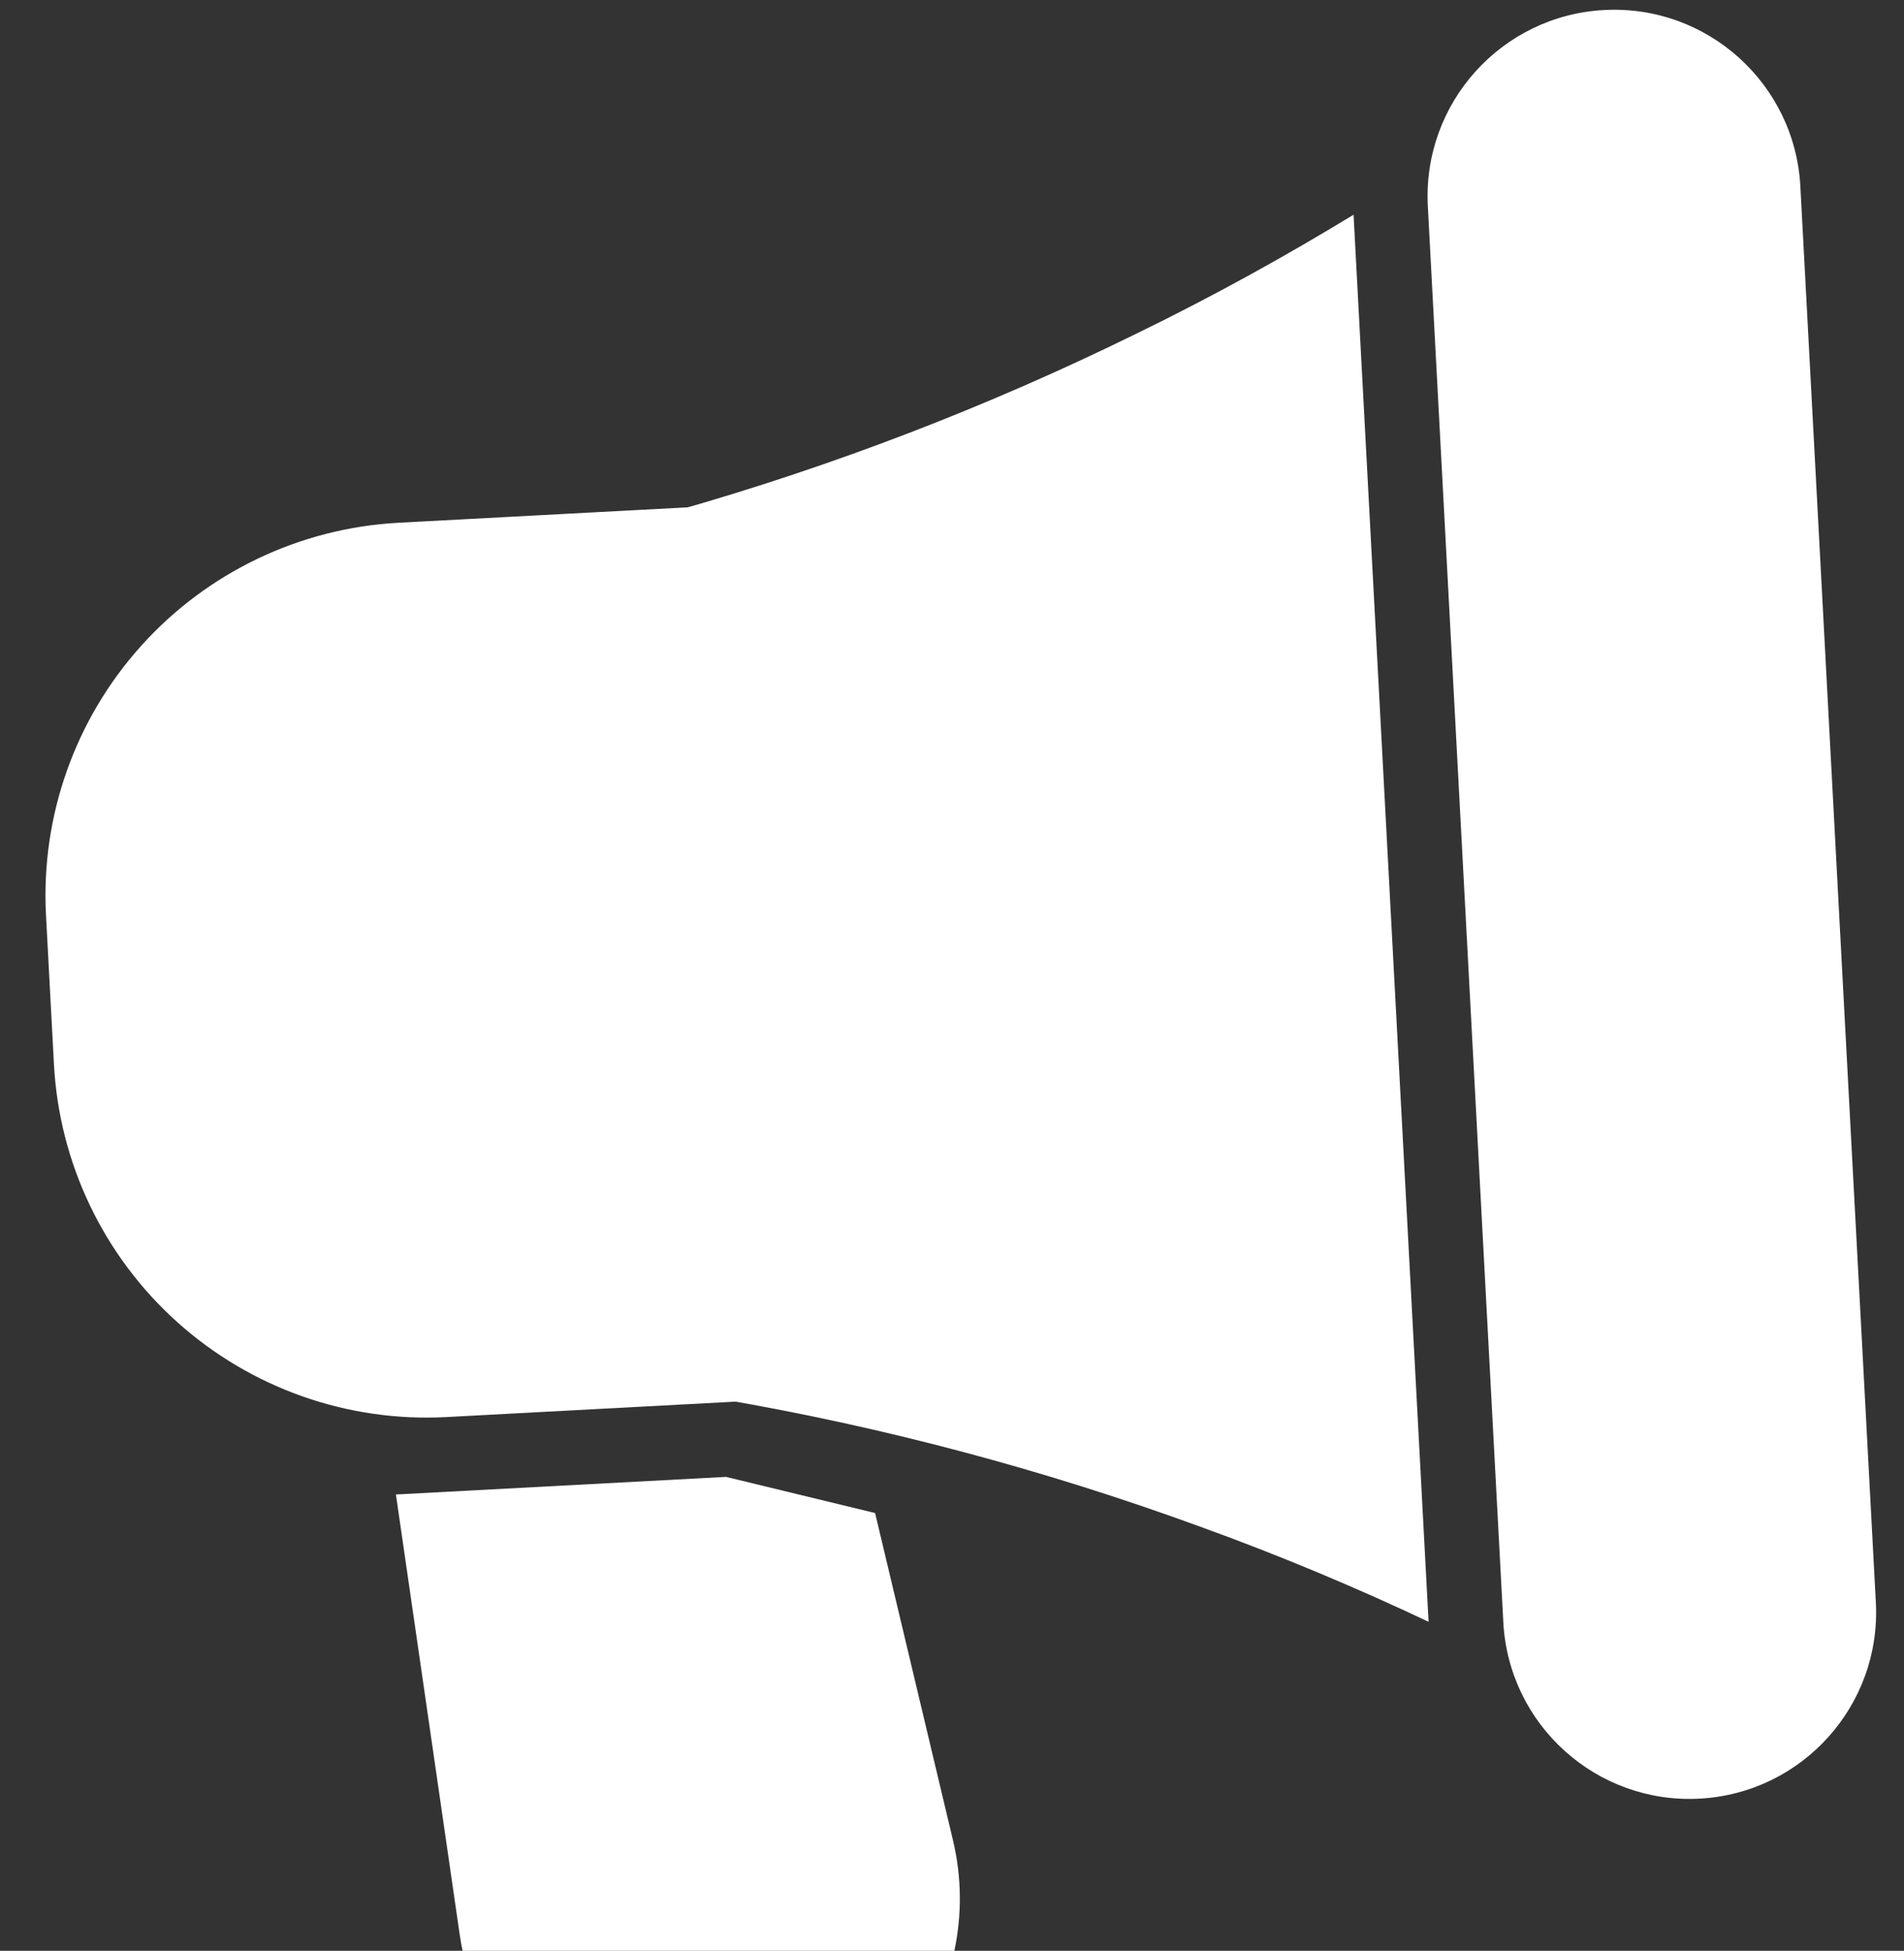
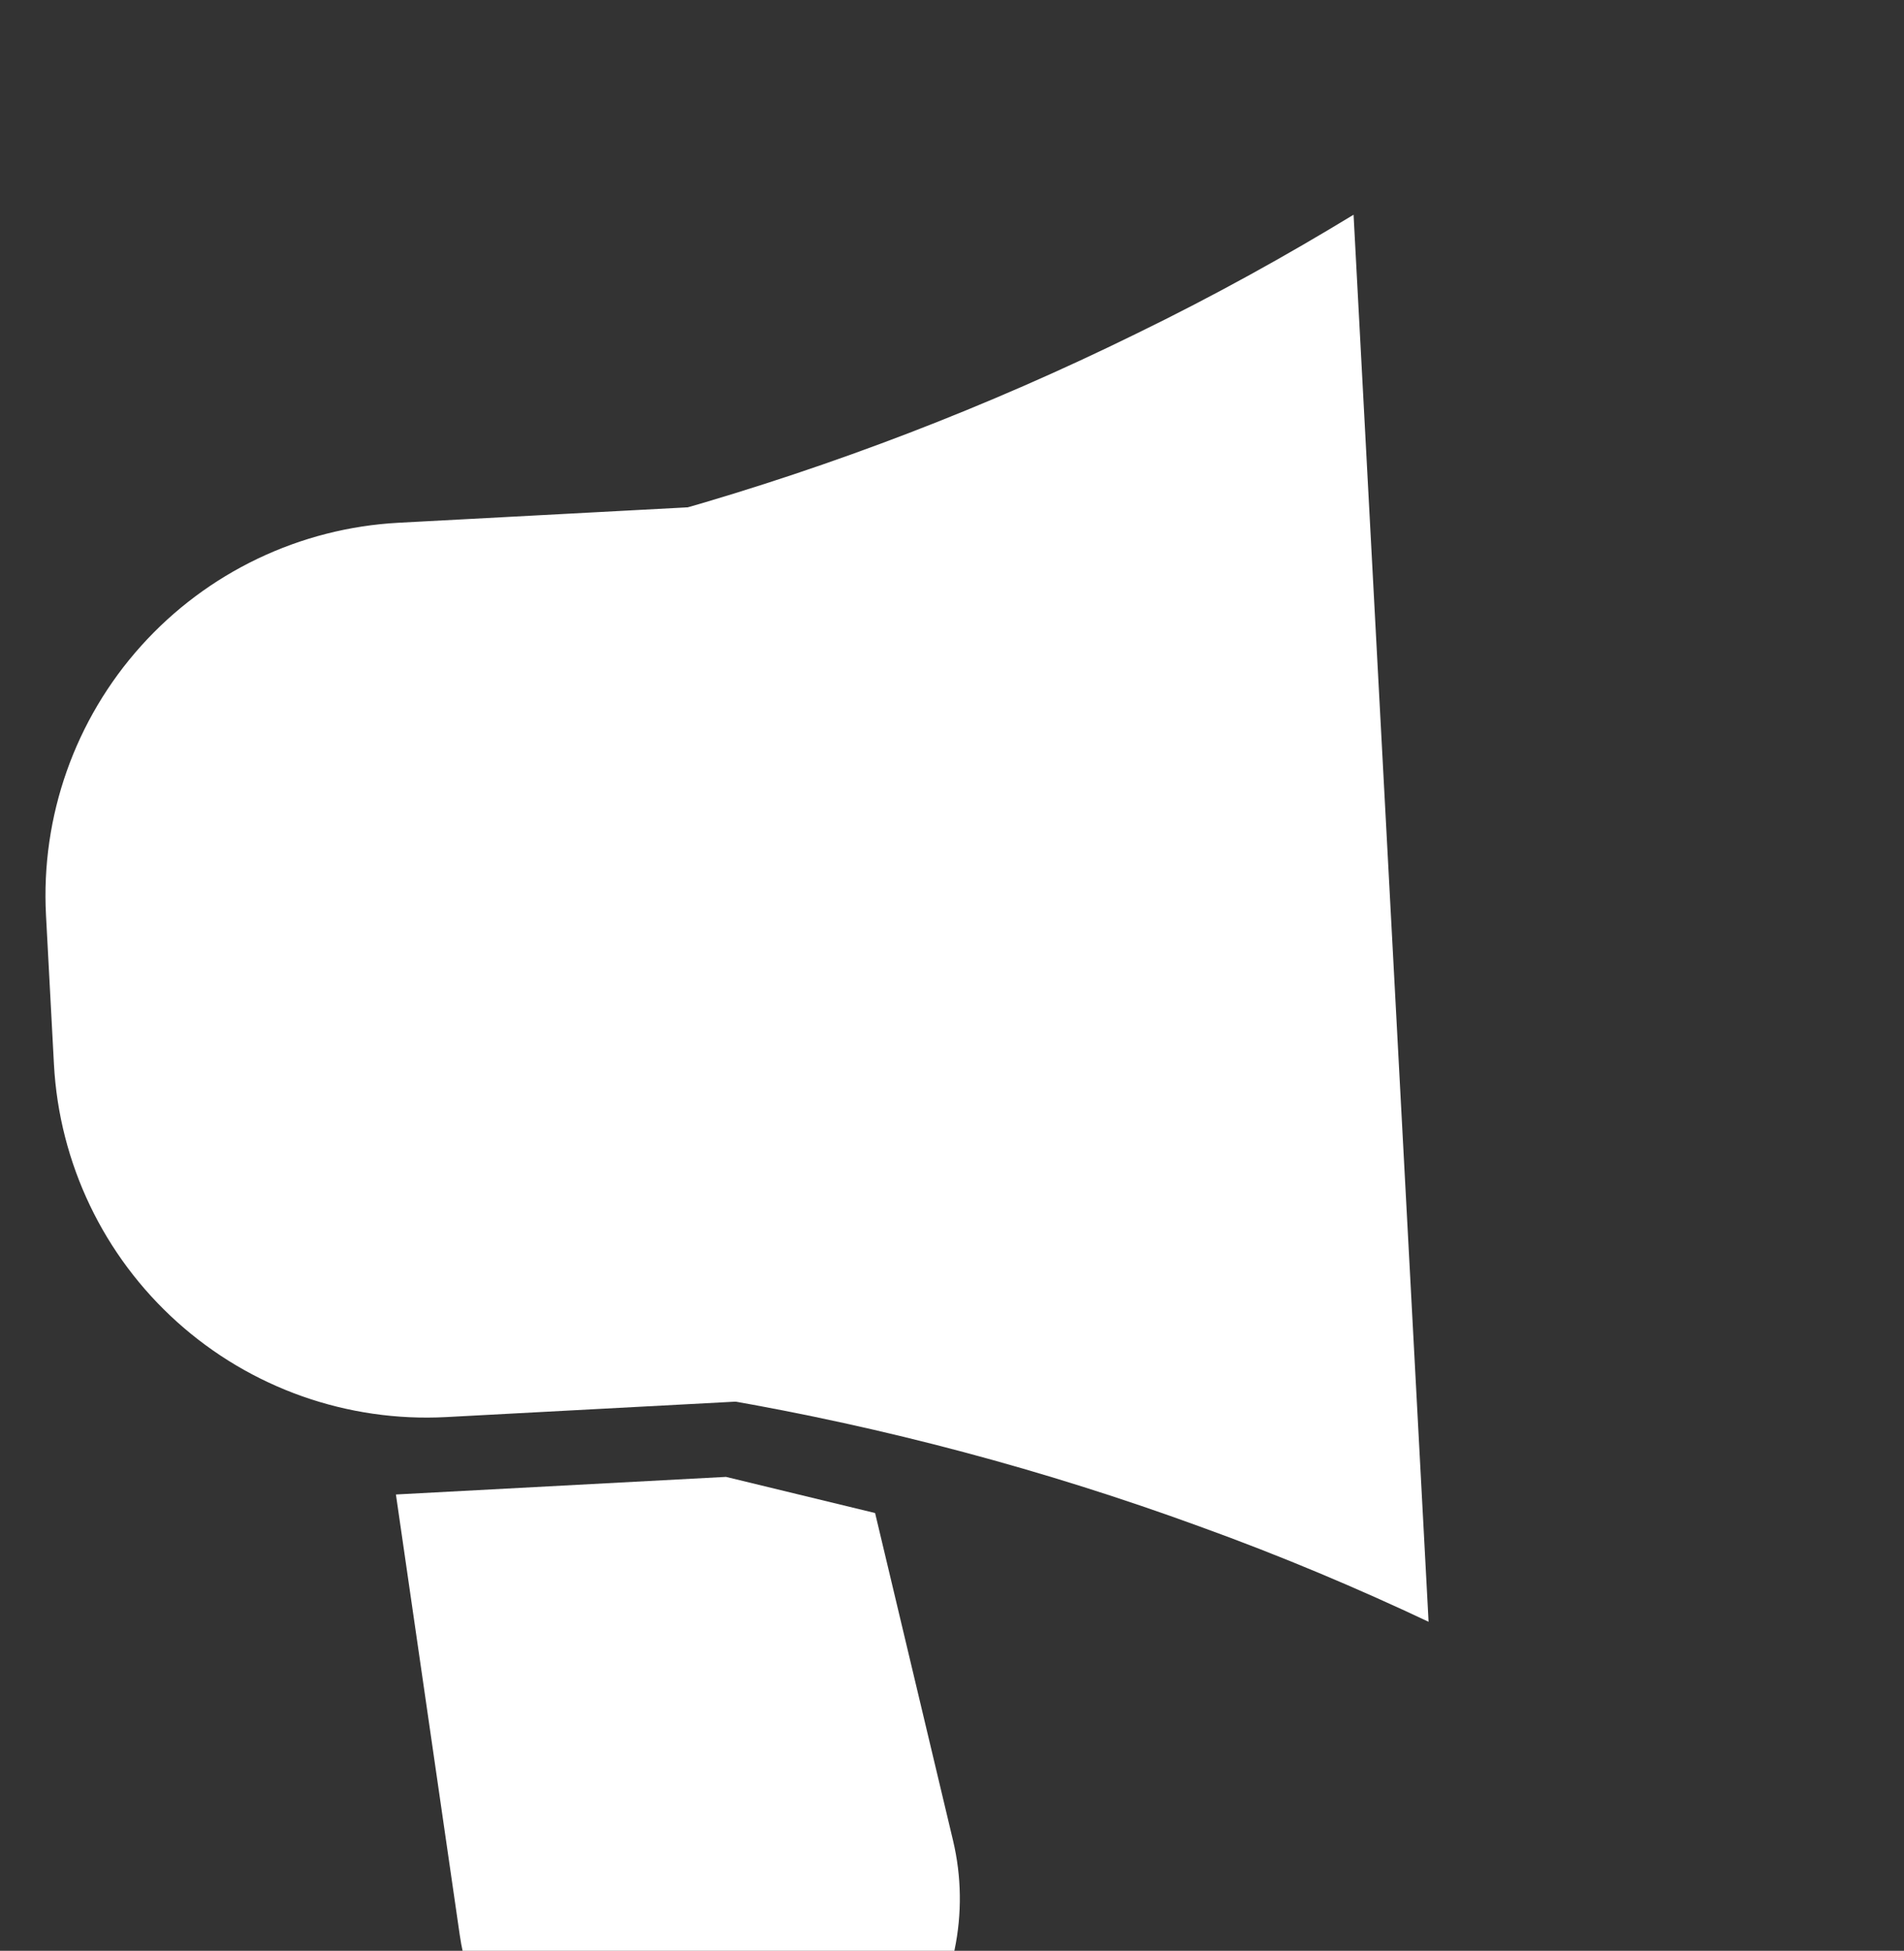
<svg xmlns="http://www.w3.org/2000/svg" width="288" height="295" viewBox="0 0 288 295" fill="none">
  <rect x="0" y="0" width="288" height="295" fill="#333333" stroke="none" />
  <path d="M137.596 309.892C133.097 315.909 126.915 320.458 119.832 322.963C112.75 325.469 105.083 325.82 97.801 323.971C90.519 322.122 83.948 318.156 78.918 312.575C73.889 306.994 70.626 300.047 69.542 292.612L59.887 225.995L109.812 223.332L132.368 228.798L144.164 278.349C145.447 283.767 145.523 289.4 144.388 294.851C143.253 300.301 140.934 305.436 137.596 309.892Z" fill="white" />
-   <path d="M105.381 76.646L60.302 79.049C45.357 79.846 31.341 86.547 21.337 97.678C11.333 108.809 6.161 123.458 6.958 138.403L8.16 160.942C8.957 175.887 15.658 189.903 26.789 199.907C37.92 209.911 52.569 215.083 67.513 214.287L112.592 211.883C115.581 211.723 118.385 210.383 120.385 208.157C122.386 205.931 123.421 203.001 123.261 200.012L117.252 87.314C117.092 84.326 115.752 81.522 113.526 79.522C111.3 77.521 108.37 76.486 105.381 76.646Z" fill="white" />
+   <path d="M105.381 76.646L60.302 79.049C45.357 79.846 31.341 86.547 21.337 97.678C11.333 108.809 6.161 123.458 6.958 138.403L8.16 160.942C8.957 175.887 15.658 189.903 26.789 199.907C37.92 209.911 52.569 215.083 67.513 214.287L112.592 211.883C115.581 211.723 118.385 210.383 120.385 208.157C122.386 205.931 123.421 203.001 123.261 200.012C117.092 84.326 115.752 81.522 113.526 79.522C111.3 77.521 108.37 76.486 105.381 76.646Z" fill="white" />
  <path d="M204.741 32.469L216.087 245.242C205.537 240.267 193.973 235.345 181.412 230.816C157.998 222.268 133.863 215.839 109.299 211.606C106.949 211.014 104.849 209.686 103.306 207.817C101.763 205.947 100.857 203.634 100.721 201.214L94.711 88.516C94.568 86.076 95.234 83.657 96.605 81.634C97.949 79.639 99.883 78.113 102.136 77.271C126.11 70.449 149.424 61.49 171.797 50.5C183.804 44.661 194.78 38.538 204.741 32.469Z" fill="white" />
-   <path d="M272.324 28.187C271.494 12.627 258.207 0.685 242.647 1.515C227.087 2.345 215.145 15.632 215.975 31.192L227.393 245.317C228.223 260.878 241.51 272.819 257.07 271.989C272.63 271.16 284.572 257.873 283.742 242.313L272.324 28.187Z" fill="white" />
</svg>